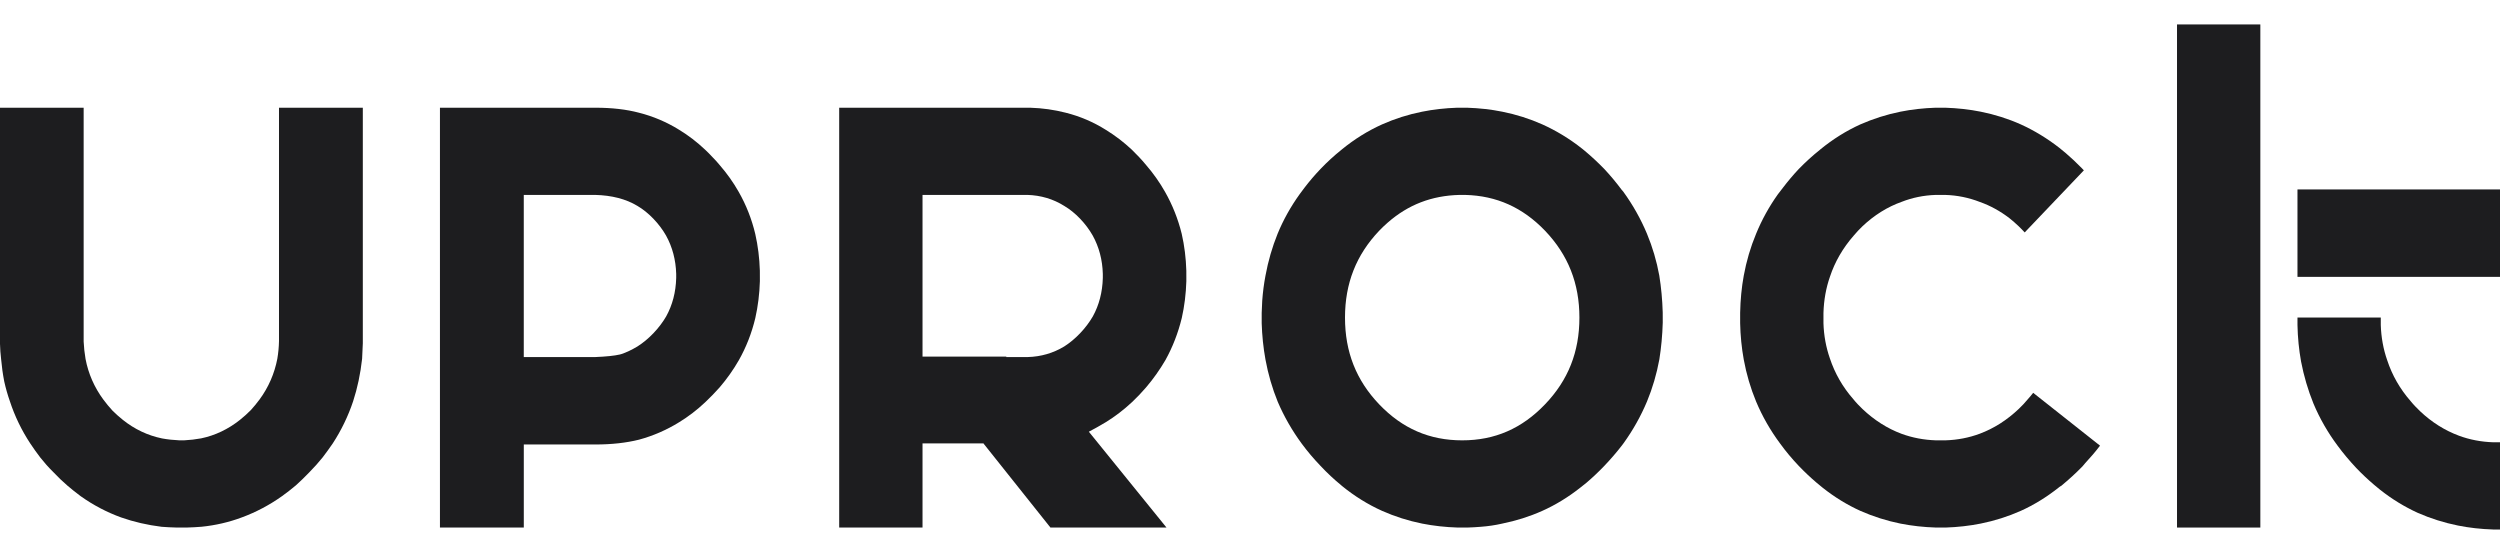
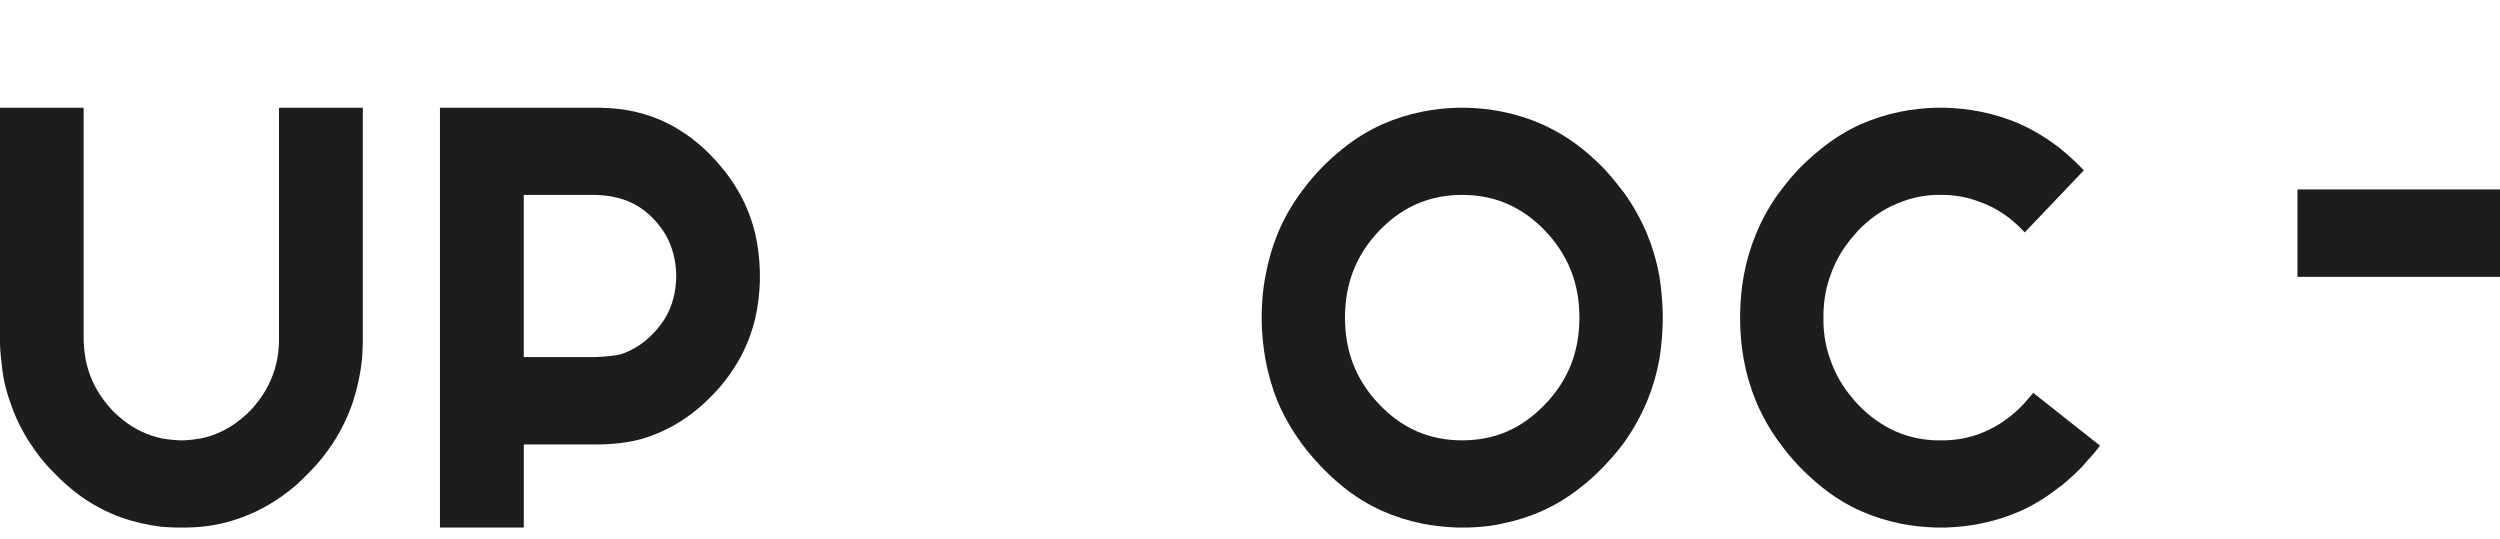
<svg xmlns="http://www.w3.org/2000/svg" width="102" height="22" viewBox="0 0 102 22" fill="none">
-   <path fill-rule="evenodd" clip-rule="evenodd" d="M88.822 21.524H92.222V0.997H88.822V21.524Z" fill="#1D1D1F" />
  <path fill-rule="evenodd" clip-rule="evenodd" d="M93.737 11.296H102V7.729H93.737V11.296Z" fill="#1D1D1F" />
-   <path fill-rule="evenodd" clip-rule="evenodd" d="M100.326 17.777C99.747 17.562 99.214 17.227 98.741 16.779C98.67 16.705 98.606 16.64 98.55 16.588C98.475 16.509 98.416 16.443 98.351 16.363C97.92 15.87 97.599 15.31 97.398 14.698C97.24 14.247 97.152 13.764 97.136 13.265V12.954H93.737V13.264C93.747 13.769 93.797 14.271 93.884 14.753C93.997 15.341 94.167 15.918 94.389 16.465C94.641 17.066 94.971 17.643 95.372 18.181C95.598 18.489 95.855 18.795 96.133 19.091C96.366 19.336 96.612 19.567 96.862 19.779L97.109 19.983C97.592 20.364 98.109 20.681 98.644 20.924C99.167 21.154 99.719 21.328 100.284 21.442C100.74 21.534 101.226 21.588 101.727 21.604H102V18.045H101.73C101.233 18.03 100.762 17.939 100.326 17.777Z" fill="#1D1D1F" />
  <path fill-rule="evenodd" clip-rule="evenodd" d="M11.383 4.395V13.914C11.378 14.16 11.355 14.401 11.316 14.632C11.2 15.24 10.957 15.799 10.592 16.296C10.477 16.451 10.352 16.603 10.23 16.736C10.089 16.878 9.942 17.01 9.79 17.131C9.31 17.512 8.778 17.766 8.207 17.885C7.979 17.927 7.742 17.955 7.519 17.965L7.322 17.966C7.072 17.955 6.835 17.929 6.612 17.888C6.026 17.767 5.489 17.512 5.013 17.131C4.864 17.012 4.718 16.882 4.592 16.756C4.454 16.606 4.327 16.453 4.212 16.296C3.847 15.8 3.604 15.245 3.49 14.645C3.449 14.408 3.423 14.163 3.413 13.937L3.413 4.395H0V14.029C0.005 14.238 0.021 14.453 0.045 14.649C0.072 14.96 0.115 15.267 0.173 15.564C0.234 15.838 0.311 16.11 0.402 16.368C0.601 16.977 0.882 17.559 1.238 18.098C1.361 18.284 1.498 18.476 1.646 18.67C1.804 18.871 1.983 19.072 2.163 19.249C2.356 19.455 2.552 19.643 2.747 19.81C2.925 19.962 3.107 20.108 3.291 20.244C3.801 20.607 4.357 20.899 4.941 21.111C5.461 21.294 6.018 21.422 6.594 21.493C6.785 21.508 6.994 21.519 7.212 21.524H7.609C7.822 21.518 8.024 21.508 8.228 21.491C8.796 21.433 9.347 21.305 9.864 21.111C10.443 20.898 10.997 20.605 11.513 20.238C11.697 20.106 11.88 19.963 12.072 19.802C12.252 19.641 12.439 19.458 12.627 19.263C12.822 19.065 13.002 18.863 13.165 18.66C13.305 18.477 13.444 18.285 13.576 18.092C13.925 17.557 14.205 16.978 14.407 16.373C14.583 15.835 14.706 15.251 14.774 14.639L14.803 14.004L14.803 4.395H11.383Z" fill="#1D1D1F" />
  <path fill-rule="evenodd" clip-rule="evenodd" d="M27.18 12.909C27.039 13.152 26.863 13.382 26.658 13.597C26.453 13.811 26.235 13.991 26.01 14.134C25.774 14.276 25.545 14.384 25.346 14.448C25.324 14.455 25.305 14.46 25.282 14.465C25.066 14.515 24.74 14.549 24.285 14.568L21.37 14.568V7.952H24.272C24.959 7.968 25.541 8.119 26.007 8.401C26.234 8.534 26.453 8.711 26.657 8.923C26.863 9.138 27.037 9.369 27.174 9.609C27.434 10.078 27.573 10.605 27.589 11.176L27.589 11.341C27.574 11.92 27.436 12.446 27.18 12.909ZM30.815 9.547C30.671 8.939 30.442 8.359 30.137 7.825C29.919 7.441 29.659 7.075 29.364 6.736C29.271 6.623 29.174 6.515 29.082 6.424C28.972 6.305 28.873 6.204 28.774 6.112C28.442 5.798 28.086 5.525 27.715 5.299C27.2 4.979 26.646 4.744 26.069 4.599C25.559 4.463 24.963 4.395 24.297 4.395H17.95V21.524H21.371V18.135H24.297C24.954 18.135 25.55 18.069 26.07 17.939C26.646 17.783 27.198 17.543 27.71 17.226C28.084 16.998 28.441 16.724 28.772 16.412C28.871 16.319 28.97 16.222 29.069 16.119C29.166 16.017 29.262 15.915 29.362 15.804C29.658 15.459 29.922 15.085 30.145 14.696C30.444 14.168 30.671 13.589 30.817 12.975C30.925 12.497 30.988 11.991 31.003 11.472L31.002 11.044C30.987 10.53 30.924 10.025 30.815 9.547Z" fill="#1D1D1F" />
  <path fill-rule="evenodd" clip-rule="evenodd" d="M63.037 16.497C62.093 17.485 60.988 17.966 59.658 17.966C58.323 17.966 57.215 17.485 56.271 16.497C55.332 15.514 54.876 14.357 54.876 12.959C54.876 11.562 55.332 10.402 56.27 9.415C56.383 9.297 56.5 9.186 56.619 9.082C57.455 8.351 58.411 7.982 59.54 7.953L59.782 7.953C61.059 7.985 62.124 8.463 63.037 9.413C63.981 10.402 64.44 11.562 64.44 12.959C64.44 14.357 63.981 15.514 63.037 16.497ZM67.699 11.243C67.592 10.653 67.422 10.078 67.196 9.536C66.944 8.934 66.619 8.356 66.228 7.817L66.16 7.739C65.94 7.443 65.703 7.159 65.449 6.888C65.188 6.62 64.915 6.367 64.638 6.137L64.553 6.068C64.045 5.666 63.497 5.332 62.926 5.075C62.408 4.844 61.858 4.67 61.292 4.557C60.837 4.465 60.354 4.411 59.856 4.395L59.455 4.395C58.965 4.411 58.483 4.465 58.024 4.557C57.459 4.669 56.909 4.844 56.388 5.076C55.811 5.335 55.258 5.679 54.745 6.099L54.731 6.111C54.431 6.351 54.146 6.612 53.879 6.892C53.645 7.137 53.423 7.396 53.219 7.664L53.026 7.923C52.661 8.43 52.358 8.973 52.126 9.538C51.906 10.081 51.74 10.655 51.632 11.245C51.569 11.572 51.525 11.915 51.499 12.266C51.49 12.425 51.481 12.588 51.477 12.767L51.477 13.188C51.492 13.691 51.544 14.19 51.631 14.67C51.74 15.263 51.907 15.841 52.13 16.388C52.385 16.986 52.715 17.564 53.112 18.103C53.339 18.411 53.596 18.715 53.876 19.007C54.147 19.296 54.43 19.561 54.717 19.795L54.755 19.829C55.264 20.243 55.815 20.585 56.389 20.843C56.909 21.074 57.459 21.249 58.025 21.363C58.486 21.454 58.974 21.509 59.475 21.524H59.869C60.059 21.518 60.247 21.508 60.428 21.492C60.72 21.47 61.008 21.427 61.284 21.364C61.857 21.249 62.409 21.074 62.928 20.842C63.465 20.601 63.985 20.284 64.472 19.899L64.725 19.698C64.975 19.485 65.221 19.253 65.454 19.01C65.715 18.736 65.959 18.453 66.178 18.169L66.245 18.079C66.628 17.547 66.948 16.975 67.197 16.382C67.422 15.839 67.592 15.26 67.702 14.661C67.778 14.183 67.825 13.679 67.84 13.167L67.839 12.747C67.824 12.231 67.777 11.723 67.699 11.243Z" fill="#1D1D1F" />
  <path fill-rule="evenodd" clip-rule="evenodd" d="M82.552 16.496C82.49 16.56 82.427 16.624 82.364 16.685C81.882 17.142 81.347 17.482 80.771 17.697C80.332 17.86 79.866 17.95 79.388 17.965L78.991 17.966C78.494 17.95 78.02 17.86 77.581 17.698C77.005 17.483 76.47 17.143 75.991 16.689C75.924 16.624 75.861 16.56 75.801 16.498C75.736 16.429 75.677 16.363 75.611 16.281C75.182 15.792 74.861 15.232 74.658 14.619C74.501 14.169 74.412 13.686 74.397 13.186L74.397 12.771C74.412 12.245 74.501 11.747 74.663 11.287C74.862 10.685 75.187 10.121 75.629 9.616C75.675 9.558 75.734 9.491 75.8 9.422C75.861 9.358 75.924 9.295 75.986 9.234C76.468 8.778 77.007 8.441 77.59 8.234C78.022 8.064 78.488 7.969 78.971 7.953L79.367 7.953C79.858 7.968 80.332 8.065 80.781 8.241C81.204 8.39 81.611 8.614 81.989 8.905C82.11 9.001 82.237 9.112 82.366 9.235C82.403 9.269 82.445 9.311 82.49 9.358L82.608 9.483L85.022 6.95L84.935 6.859C84.722 6.641 84.503 6.435 84.284 6.248L84.015 6.027C83.522 5.644 82.994 5.323 82.447 5.075C81.93 4.844 81.379 4.67 80.813 4.557C80.353 4.465 79.868 4.411 79.37 4.395L78.968 4.395C78.479 4.411 77.996 4.465 77.537 4.557C76.977 4.67 76.426 4.845 75.899 5.077C75.329 5.336 74.779 5.679 74.266 6.099L74.253 6.111C73.951 6.352 73.661 6.616 73.388 6.897C73.162 7.138 72.944 7.396 72.74 7.664L72.536 7.929C72.18 8.429 71.881 8.971 71.65 9.535C71.422 10.081 71.253 10.657 71.145 11.248C71.058 11.723 71.008 12.233 70.998 12.765V13.184C71.008 13.689 71.058 14.19 71.145 14.67C71.254 15.263 71.423 15.839 71.649 16.383C71.902 16.987 72.232 17.564 72.63 18.098C72.85 18.403 73.106 18.71 73.392 19.011C73.627 19.256 73.873 19.488 74.123 19.7L74.37 19.903C74.852 20.285 75.37 20.602 75.905 20.844C76.428 21.075 76.977 21.249 77.539 21.363C78 21.454 78.488 21.509 78.988 21.524H79.383C79.873 21.508 80.353 21.454 80.813 21.362C81.378 21.249 81.929 21.074 82.45 20.842C82.986 20.6 83.505 20.28 83.993 19.893L84.064 19.838L84.084 19.836L84.101 19.82C84.413 19.563 84.694 19.306 84.966 19.027L85.071 18.902C85.295 18.663 85.499 18.423 85.681 18.183L82.954 16.027C82.885 16.117 82.808 16.207 82.72 16.305C82.676 16.361 82.616 16.429 82.552 16.496Z" fill="#1D1D1F" />
-   <path fill-rule="evenodd" clip-rule="evenodd" d="M44.068 13.597C43.864 13.811 43.647 13.991 43.423 14.134C42.973 14.407 42.472 14.553 41.931 14.568H41.057V14.55H37.639V7.952H41.913C42.465 7.968 42.973 8.119 43.424 8.403C43.647 8.535 43.864 8.71 44.068 8.923C44.272 9.137 44.445 9.368 44.582 9.609C44.842 10.079 44.98 10.606 44.995 11.176L44.995 11.341C44.98 11.92 44.843 12.446 44.588 12.909C44.447 13.152 44.272 13.383 44.068 13.597ZM45.115 17.226C45.487 16.998 45.848 16.722 46.189 16.404L46.488 16.106L46.761 15.804C47.055 15.459 47.321 15.084 47.55 14.691C47.842 14.166 48.067 13.587 48.217 12.973C48.324 12.5 48.387 11.994 48.403 11.472L48.402 11.044C48.387 10.527 48.324 10.022 48.215 9.544C48.066 8.938 47.836 8.359 47.532 7.825C47.314 7.441 47.056 7.074 46.763 6.736C46.669 6.622 46.576 6.516 46.476 6.41C46.373 6.303 46.275 6.203 46.176 6.105C45.845 5.796 45.489 5.525 45.122 5.3C44.614 4.98 44.062 4.744 43.479 4.598C43.017 4.479 42.53 4.41 42.03 4.395L34.239 4.395V21.524H37.639V18.092H40.132V18.102L42.858 21.524H47.593L44.425 17.614L44.75 17.438C44.871 17.372 44.994 17.301 45.115 17.226Z" fill="#1D1D1F" />
</svg>